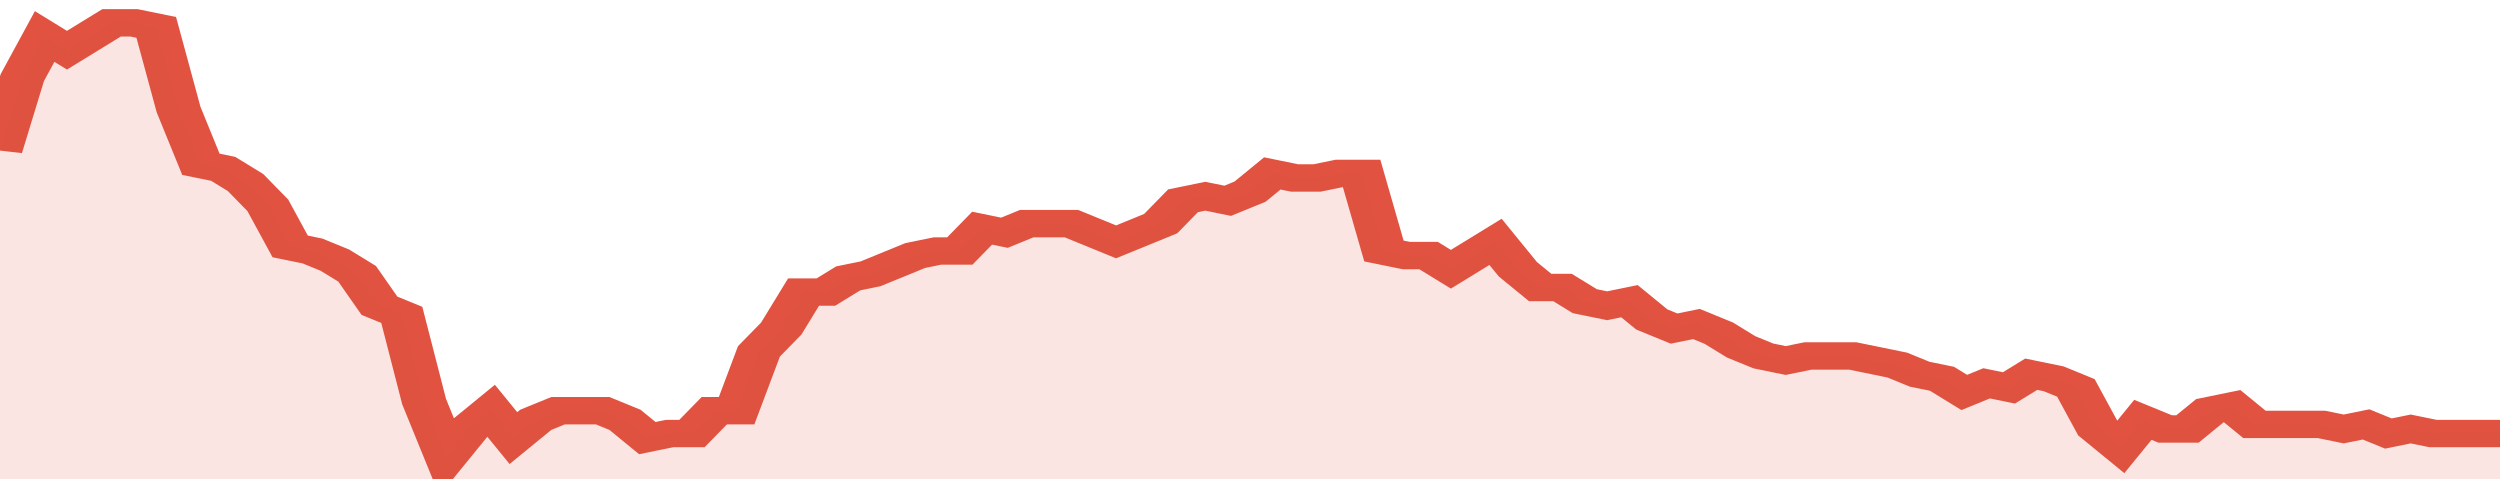
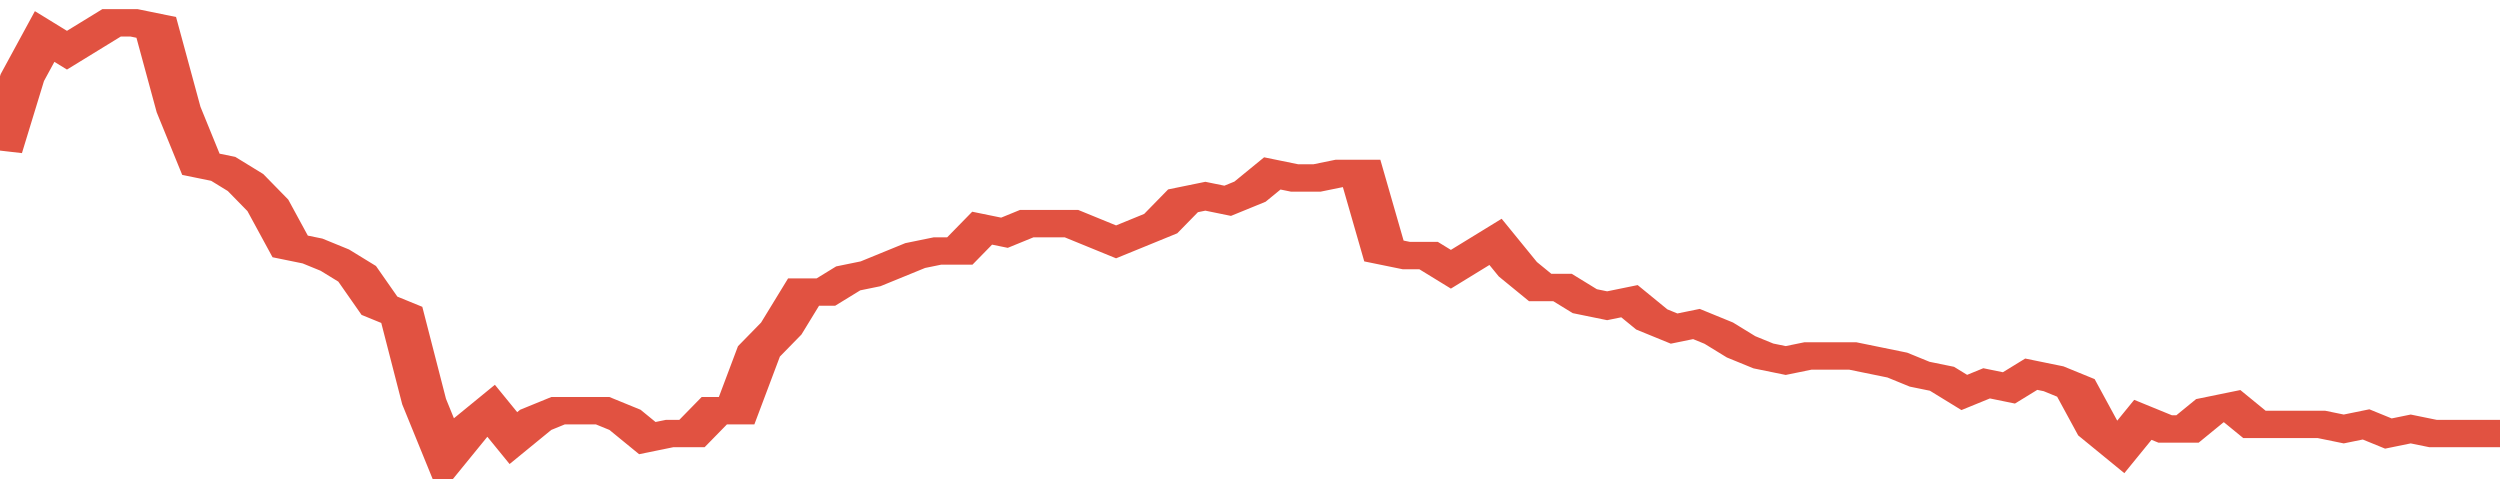
<svg xmlns="http://www.w3.org/2000/svg" viewBox="0 0 336 105" width="120" height="23" preserveAspectRatio="none">
  <polyline fill="none" stroke="#E15241" stroke-width="6" points="0, 33 3, 17 6, 8 9, 11 12, 8 15, 5 18, 5 21, 6 24, 24 27, 36 30, 37 33, 40 36, 45 39, 54 42, 55 45, 57 48, 60 51, 67 54, 69 57, 88 60, 100 63, 94 66, 90 69, 96 72, 92 75, 90 78, 90 81, 90 84, 92 87, 96 90, 95 93, 95 96, 90 99, 90 102, 77 105, 72 108, 64 111, 64 114, 61 117, 60 120, 58 123, 56 126, 55 129, 55 132, 50 135, 51 138, 49 141, 49 144, 49 147, 51 150, 53 153, 51 156, 49 159, 44 162, 43 165, 44 168, 42 171, 38 174, 39 177, 39 180, 38 183, 38 186, 55 189, 56 192, 56 195, 59 198, 56 201, 53 204, 59 207, 63 210, 63 213, 66 216, 67 219, 66 222, 70 225, 72 228, 71 231, 73 234, 76 237, 78 240, 79 243, 78 246, 78 249, 78 252, 79 255, 80 258, 82 261, 83 264, 86 267, 84 270, 85 273, 82 276, 83 279, 85 282, 94 285, 98 288, 92 291, 94 294, 94 297, 90 300, 89 303, 93 306, 93 309, 93 312, 93 315, 94 318, 93 321, 95 324, 94 327, 95 330, 95 333, 95 336, 95 336, 95 "> </polyline>
-   <polygon fill="#E15241" opacity="0.15" points="0, 105 0, 33 3, 17 6, 8 9, 11 12, 8 15, 5 18, 5 21, 6 24, 24 27, 36 30, 37 33, 40 36, 45 39, 54 42, 55 45, 57 48, 60 51, 67 54, 69 57, 88 60, 100 63, 94 66, 90 69, 96 72, 92 75, 90 78, 90 81, 90 84, 92 87, 96 90, 95 93, 95 96, 90 99, 90 102, 77 105, 72 108, 64 111, 64 114, 61 117, 60 120, 58 123, 56 126, 55 129, 55 132, 50 135, 51 138, 49 141, 49 144, 49 147, 51 150, 53 153, 51 156, 49 159, 44 162, 43 165, 44 168, 42 171, 38 174, 39 177, 39 180, 38 183, 38 186, 55 189, 56 192, 56 195, 59 198, 56 201, 53 204, 59 207, 63 210, 63 213, 66 216, 67 219, 66 222, 70 225, 72 228, 71 231, 73 234, 76 237, 78 240, 79 243, 78 246, 78 249, 78 252, 79 255, 80 258, 82 261, 83 264, 86 267, 84 270, 85 273, 82 276, 83 279, 85 282, 94 285, 98 288, 92 291, 94 294, 94 297, 90 300, 89 303, 93 306, 93 309, 93 312, 93 315, 94 318, 93 321, 95 324, 94 327, 95 330, 95 333, 95 336, 95 336, 105 " />
</svg>